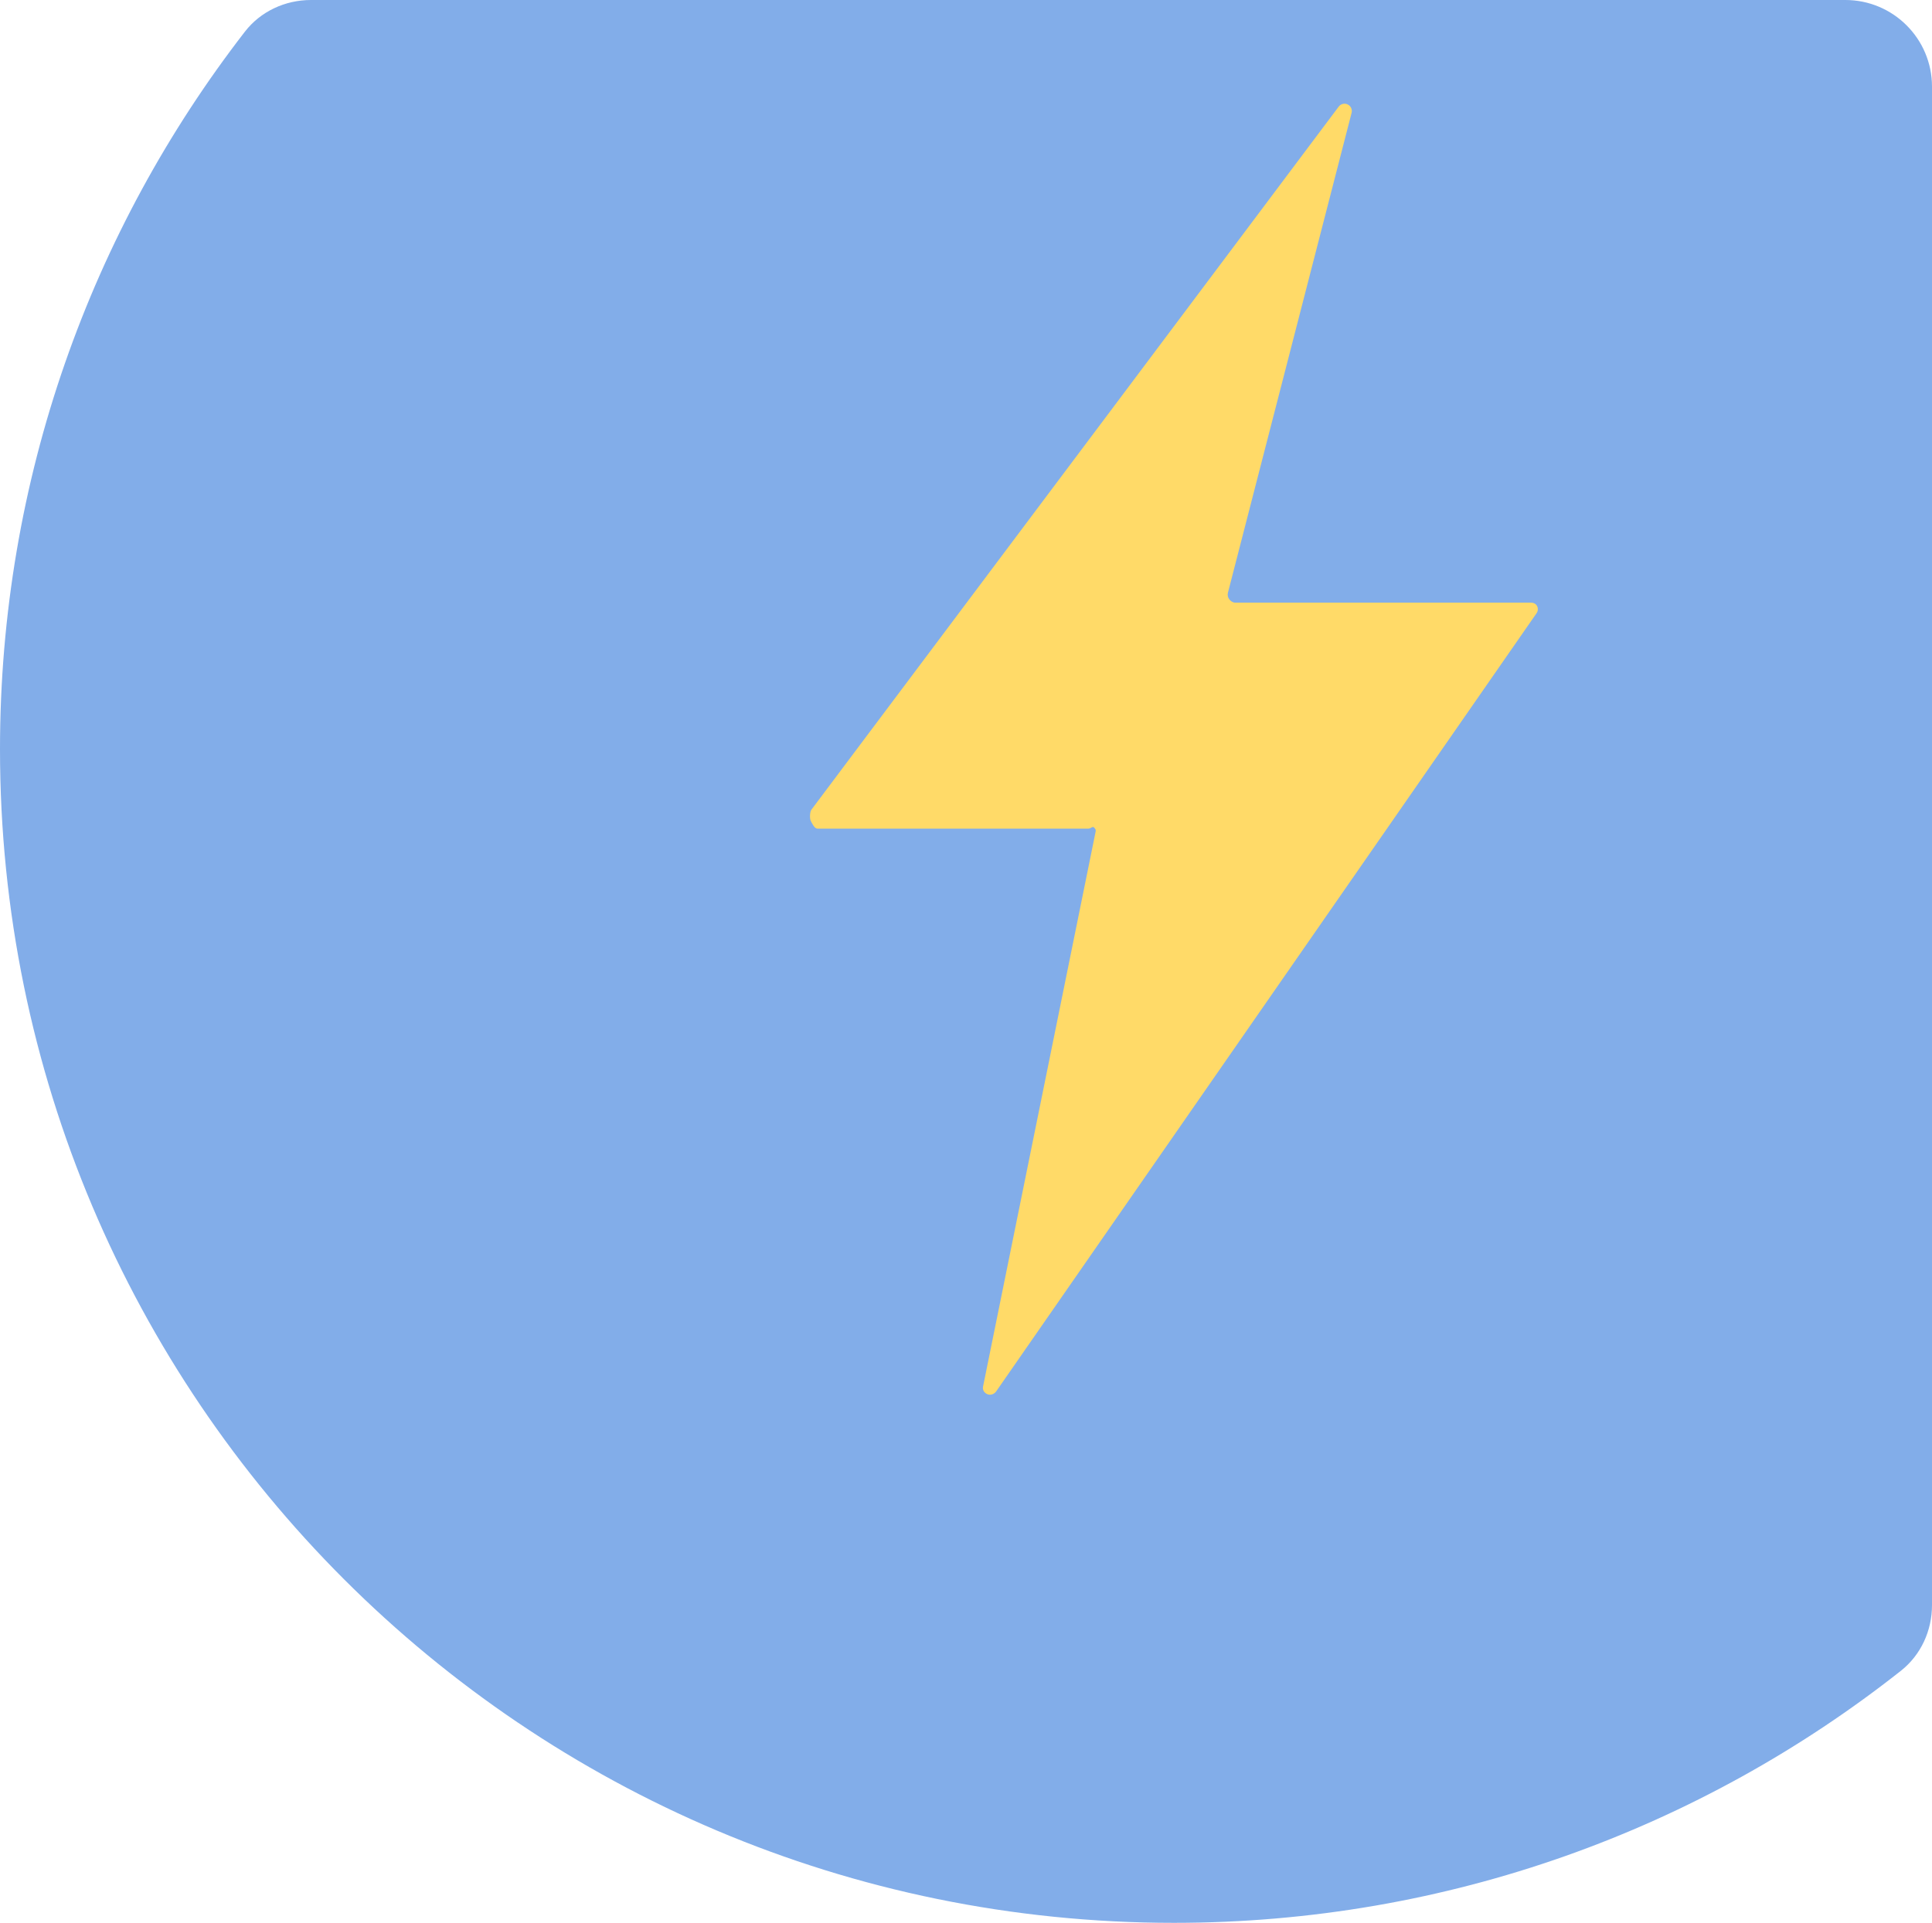
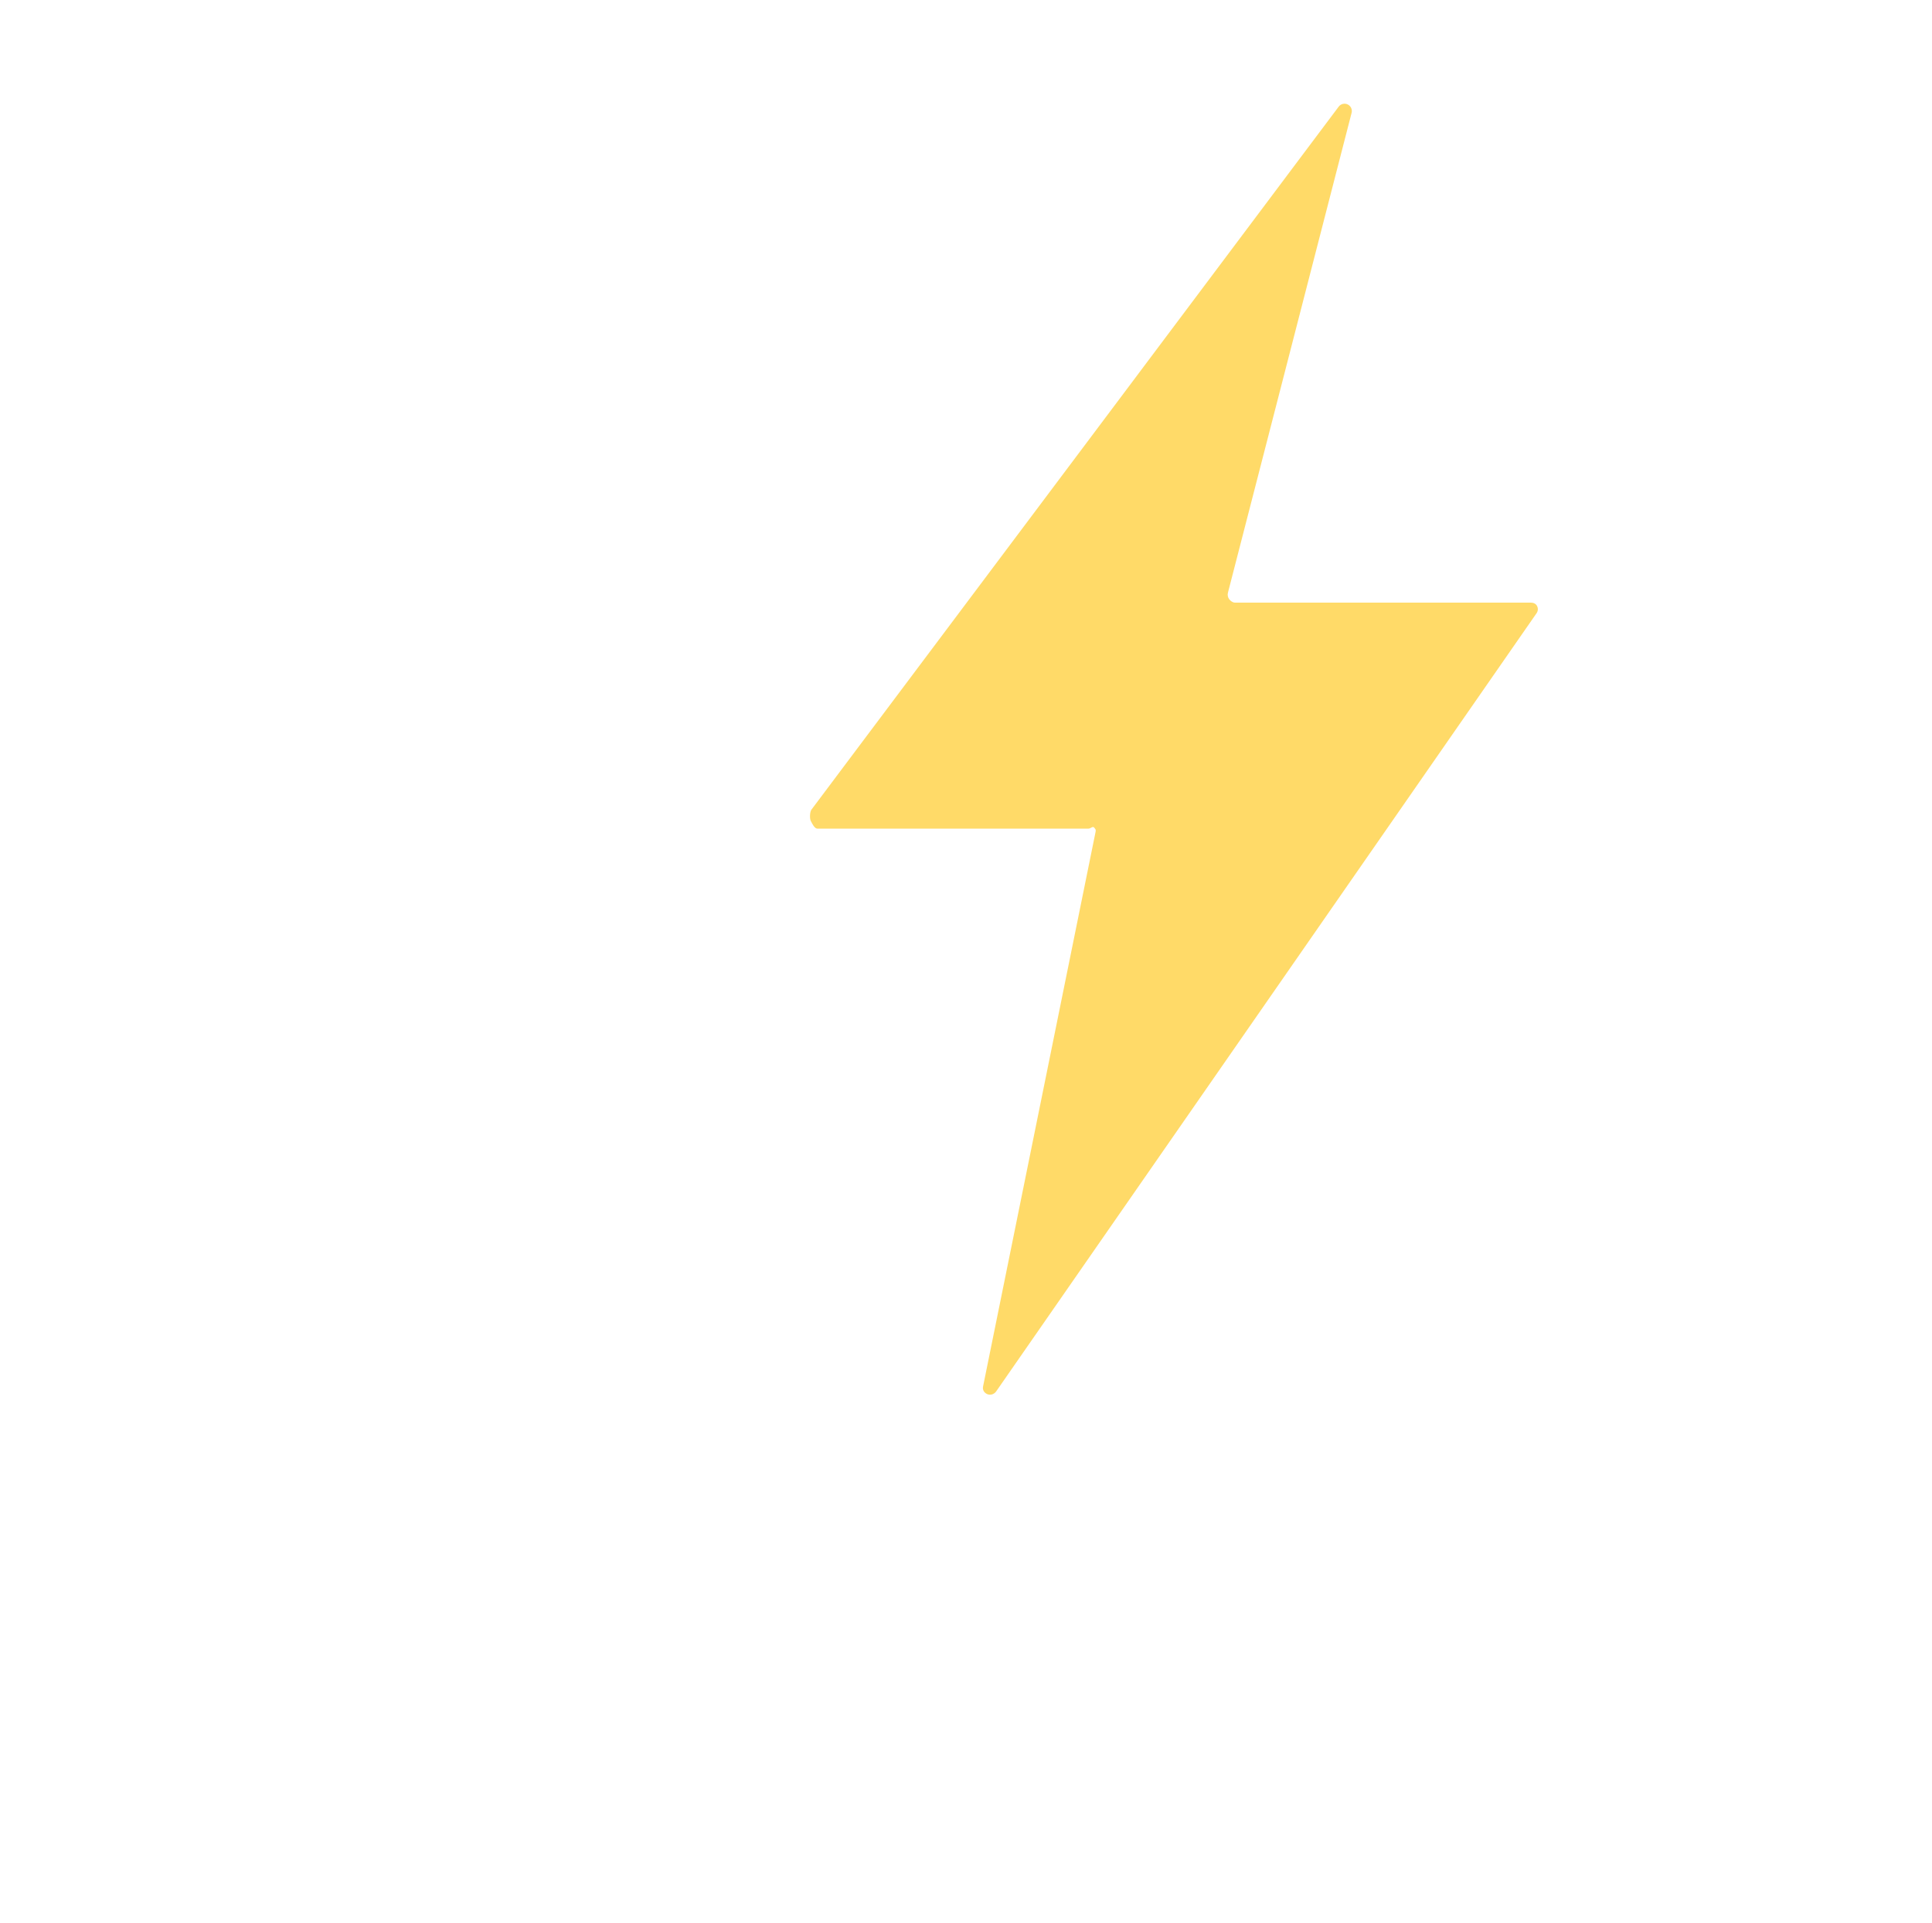
<svg xmlns="http://www.w3.org/2000/svg" width="223" height="222" viewBox="0 0 223 222" fill="none">
-   <path fill-rule="evenodd" clip-rule="evenodd" d="M28.262 3.663C30.081 1.311 32.918 0 35.893 0H213C218.523 0 223 4.477 223 10V185.327C223 188.268 221.719 191.076 219.411 192.899C196.334 211.123 167.187 222 135.5 222C60.665 222 0 161.335 0 86.5C0 55.302 10.543 26.567 28.262 3.663Z" fill="#82ADE9" />
  <path d="M177.409 69.956C177.264 69.681 176.978 69.575 176.665 69.575H142.546C142.287 69.575 142.042 69.39 141.883 69.186C141.723 68.982 141.668 68.683 141.733 68.434L156.009 13.027C156.108 12.64 155.919 12.23 155.557 12.058C155.195 11.886 154.761 11.988 154.521 12.308L93.662 93.474C93.472 93.728 93.442 94.496 93.584 94.778C93.727 95.061 94.017 95.669 94.335 95.669H125.637C125.889 95.669 126.127 95.35 126.286 95.544C126.446 95.738 126.51 95.777 126.46 96.023L113.468 160.084C113.39 160.473 113.597 160.809 113.963 160.964C114.33 161.119 114.756 160.969 114.983 160.642L177.356 70.799C177.534 70.544 177.554 70.231 177.409 69.956Z" fill="#FFDA68" />
</svg>